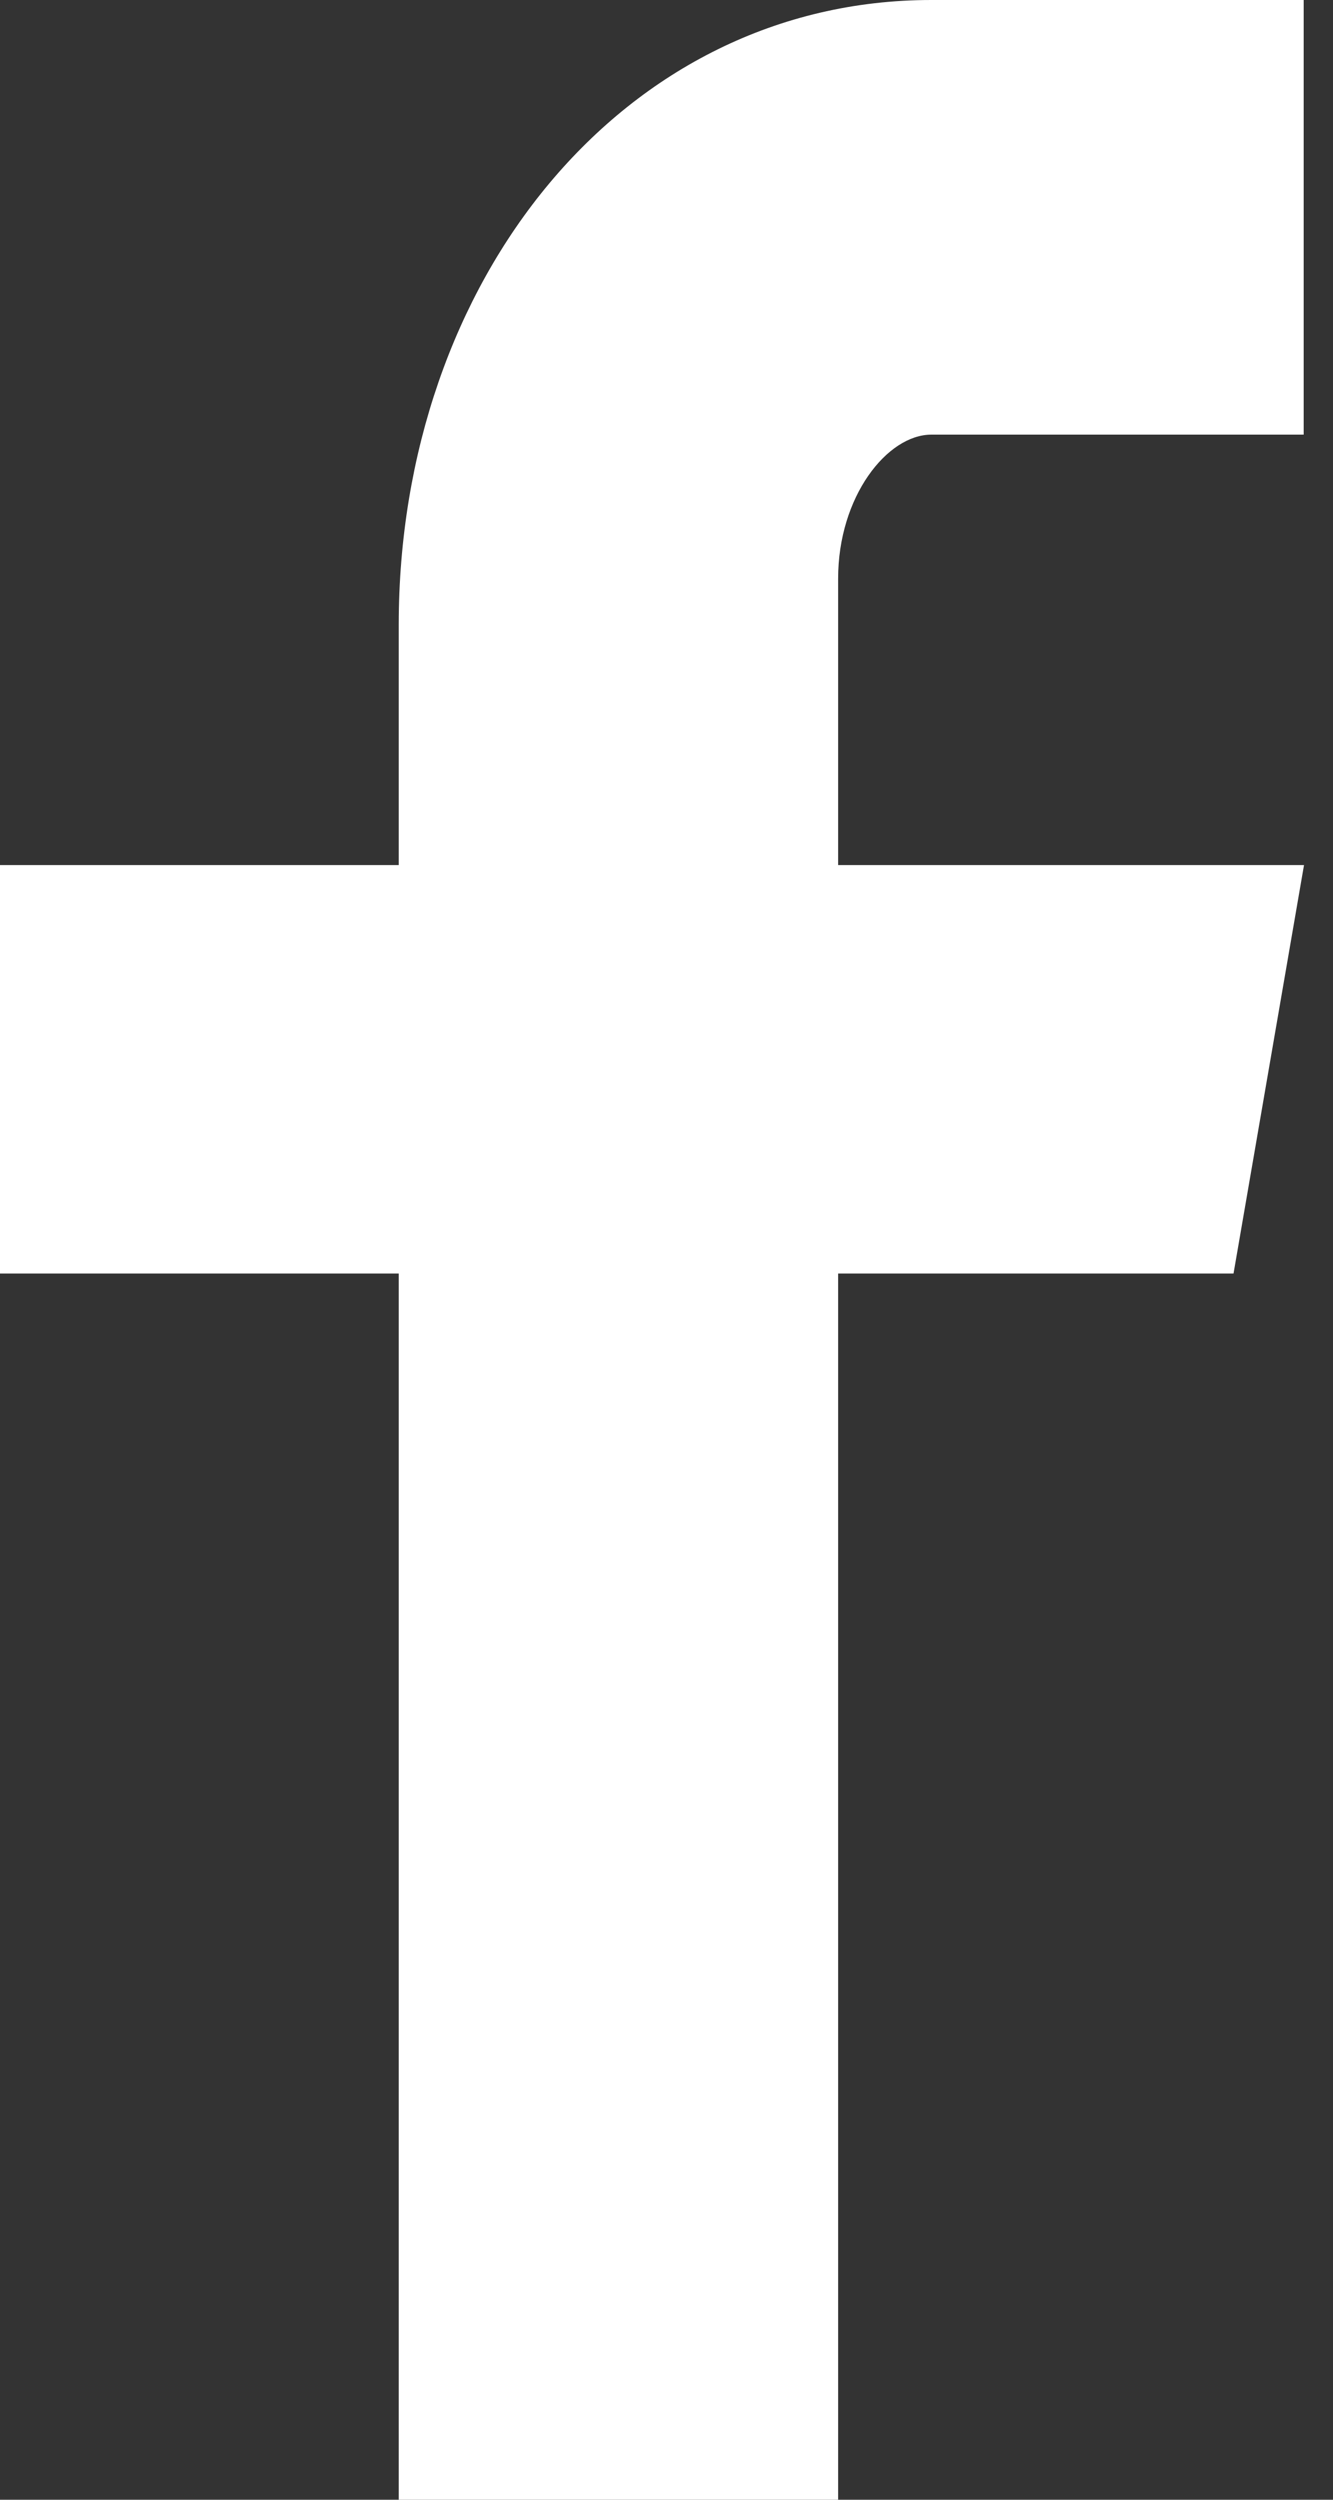
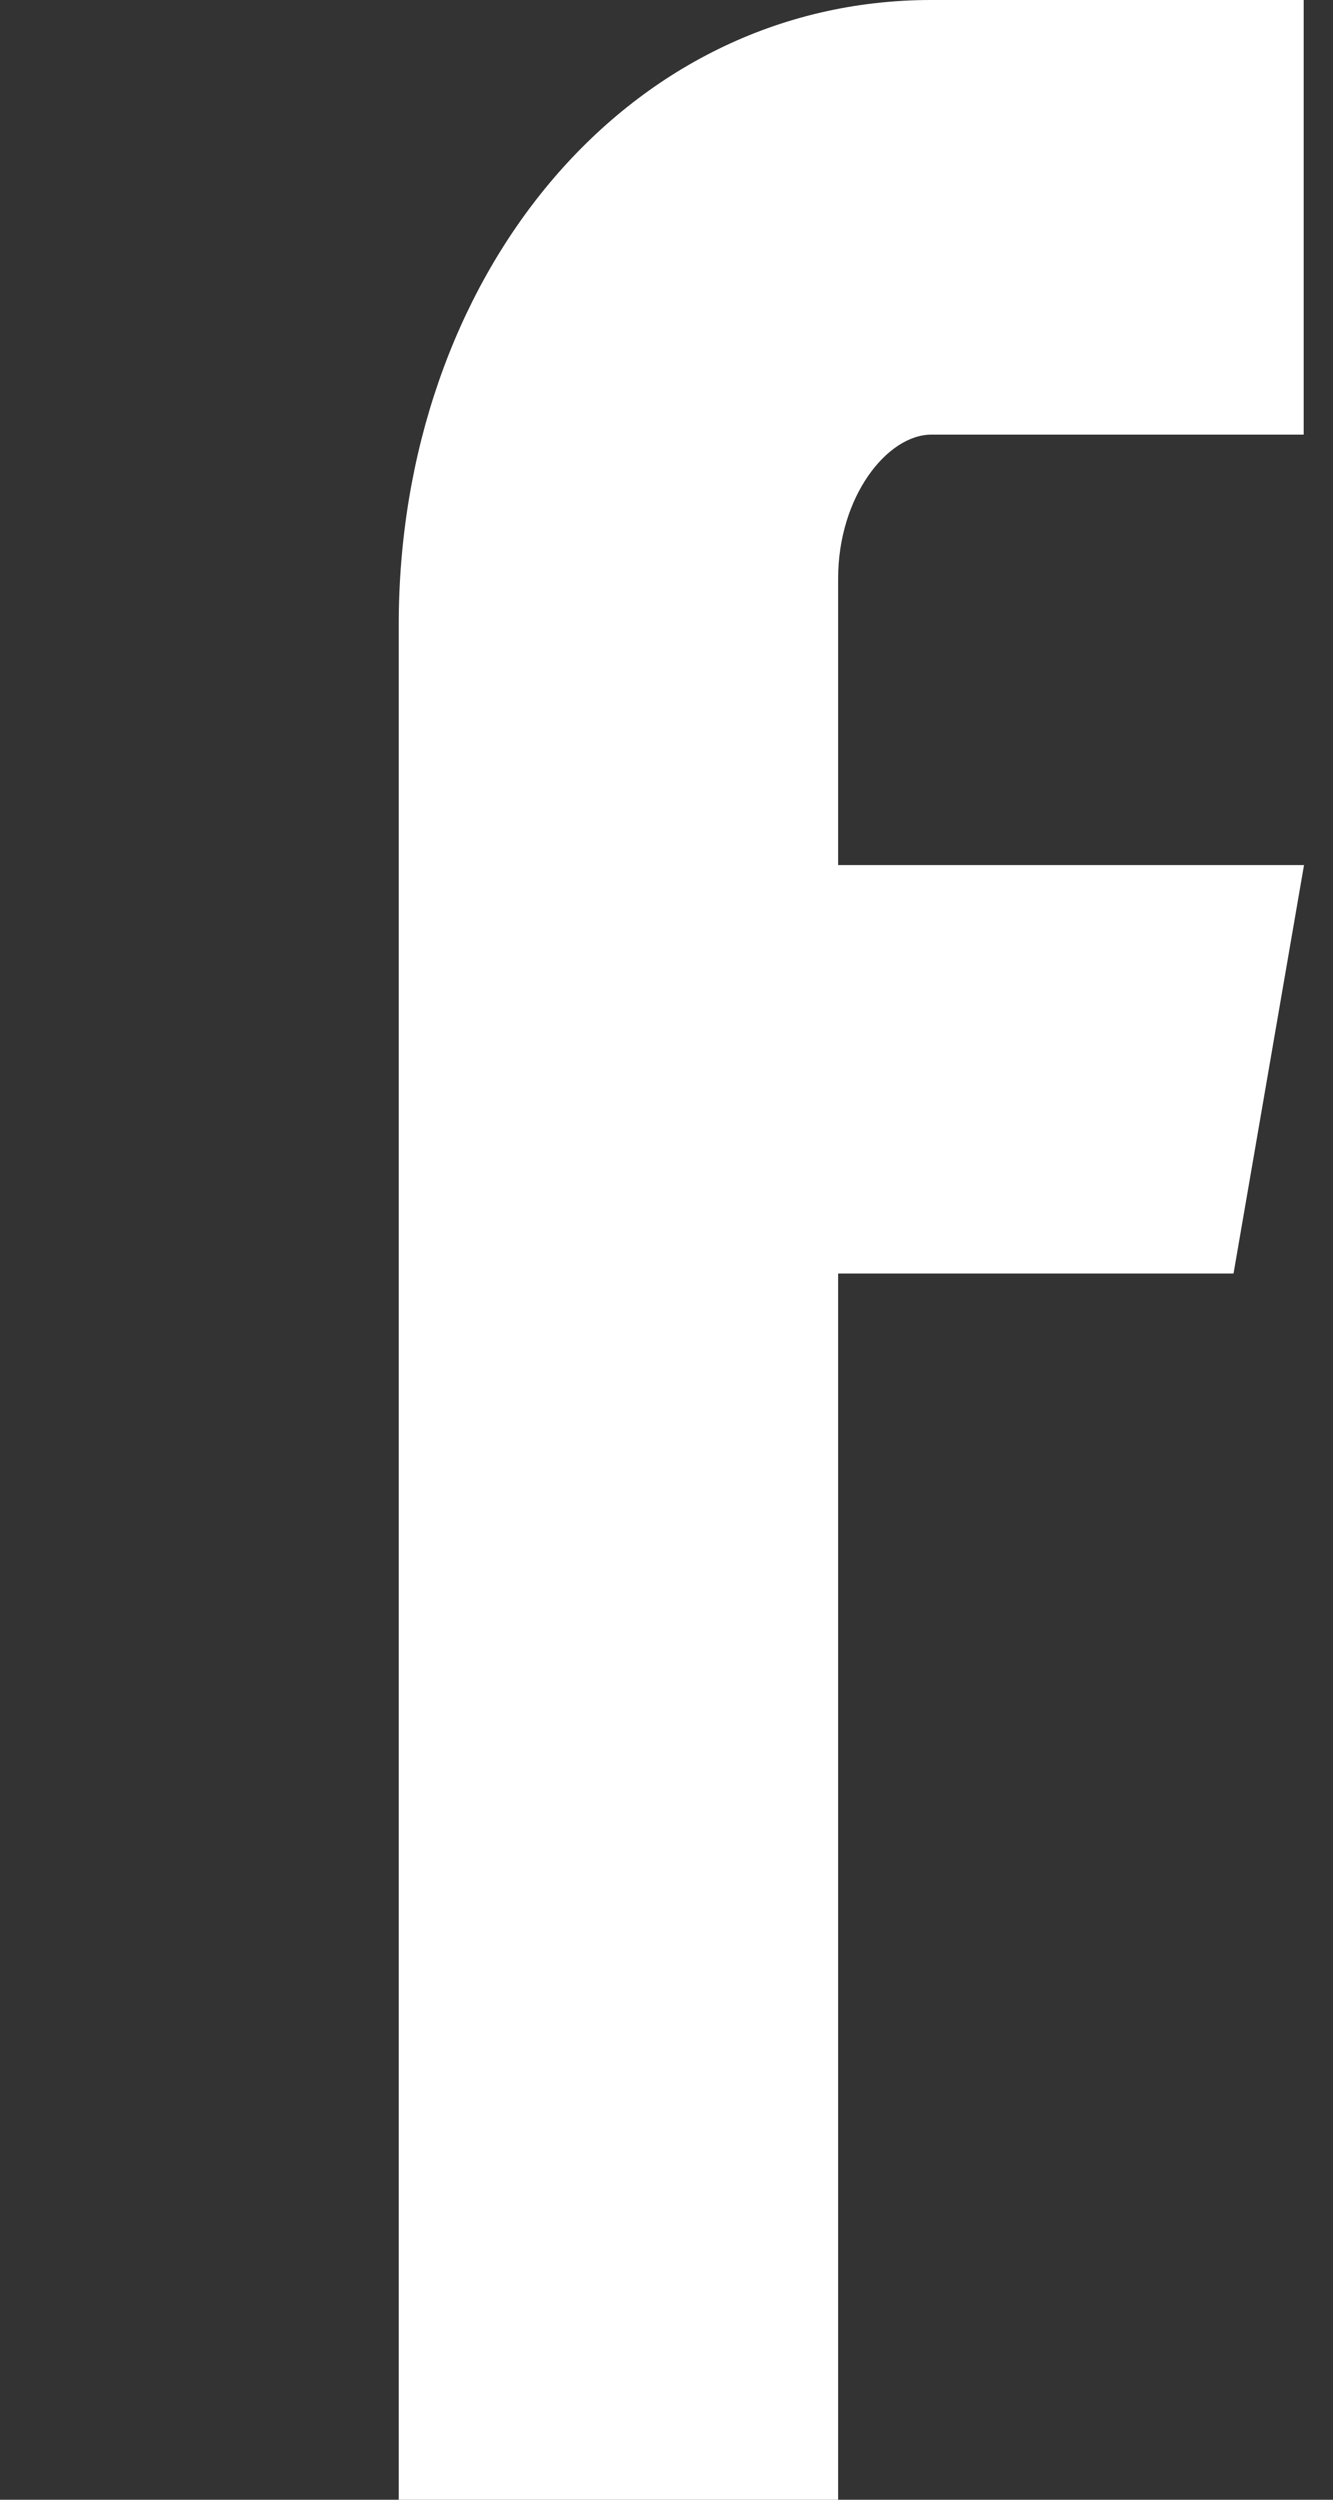
<svg xmlns="http://www.w3.org/2000/svg" width="8" height="15" viewBox="0 0 8 15" fill="none">
  <rect x="0" y="0" width="8" height="15" fill="#333333" stroke="none" />
-   <path d="M7.824 2.608H5.59C5.325 2.608 5.03 2.979 5.03 3.472V5.191H7.826L7.403 7.642H5.03V15H2.393V7.642H0V5.191H2.393V3.749C2.393 1.681 3.74 0 5.59 0H7.824V2.608Z" fill="white" />
+   <path d="M7.824 2.608H5.59C5.325 2.608 5.03 2.979 5.03 3.472V5.191H7.826L7.403 7.642H5.03V15H2.393V7.642V5.191H2.393V3.749C2.393 1.681 3.74 0 5.59 0H7.824V2.608Z" fill="white" />
</svg>